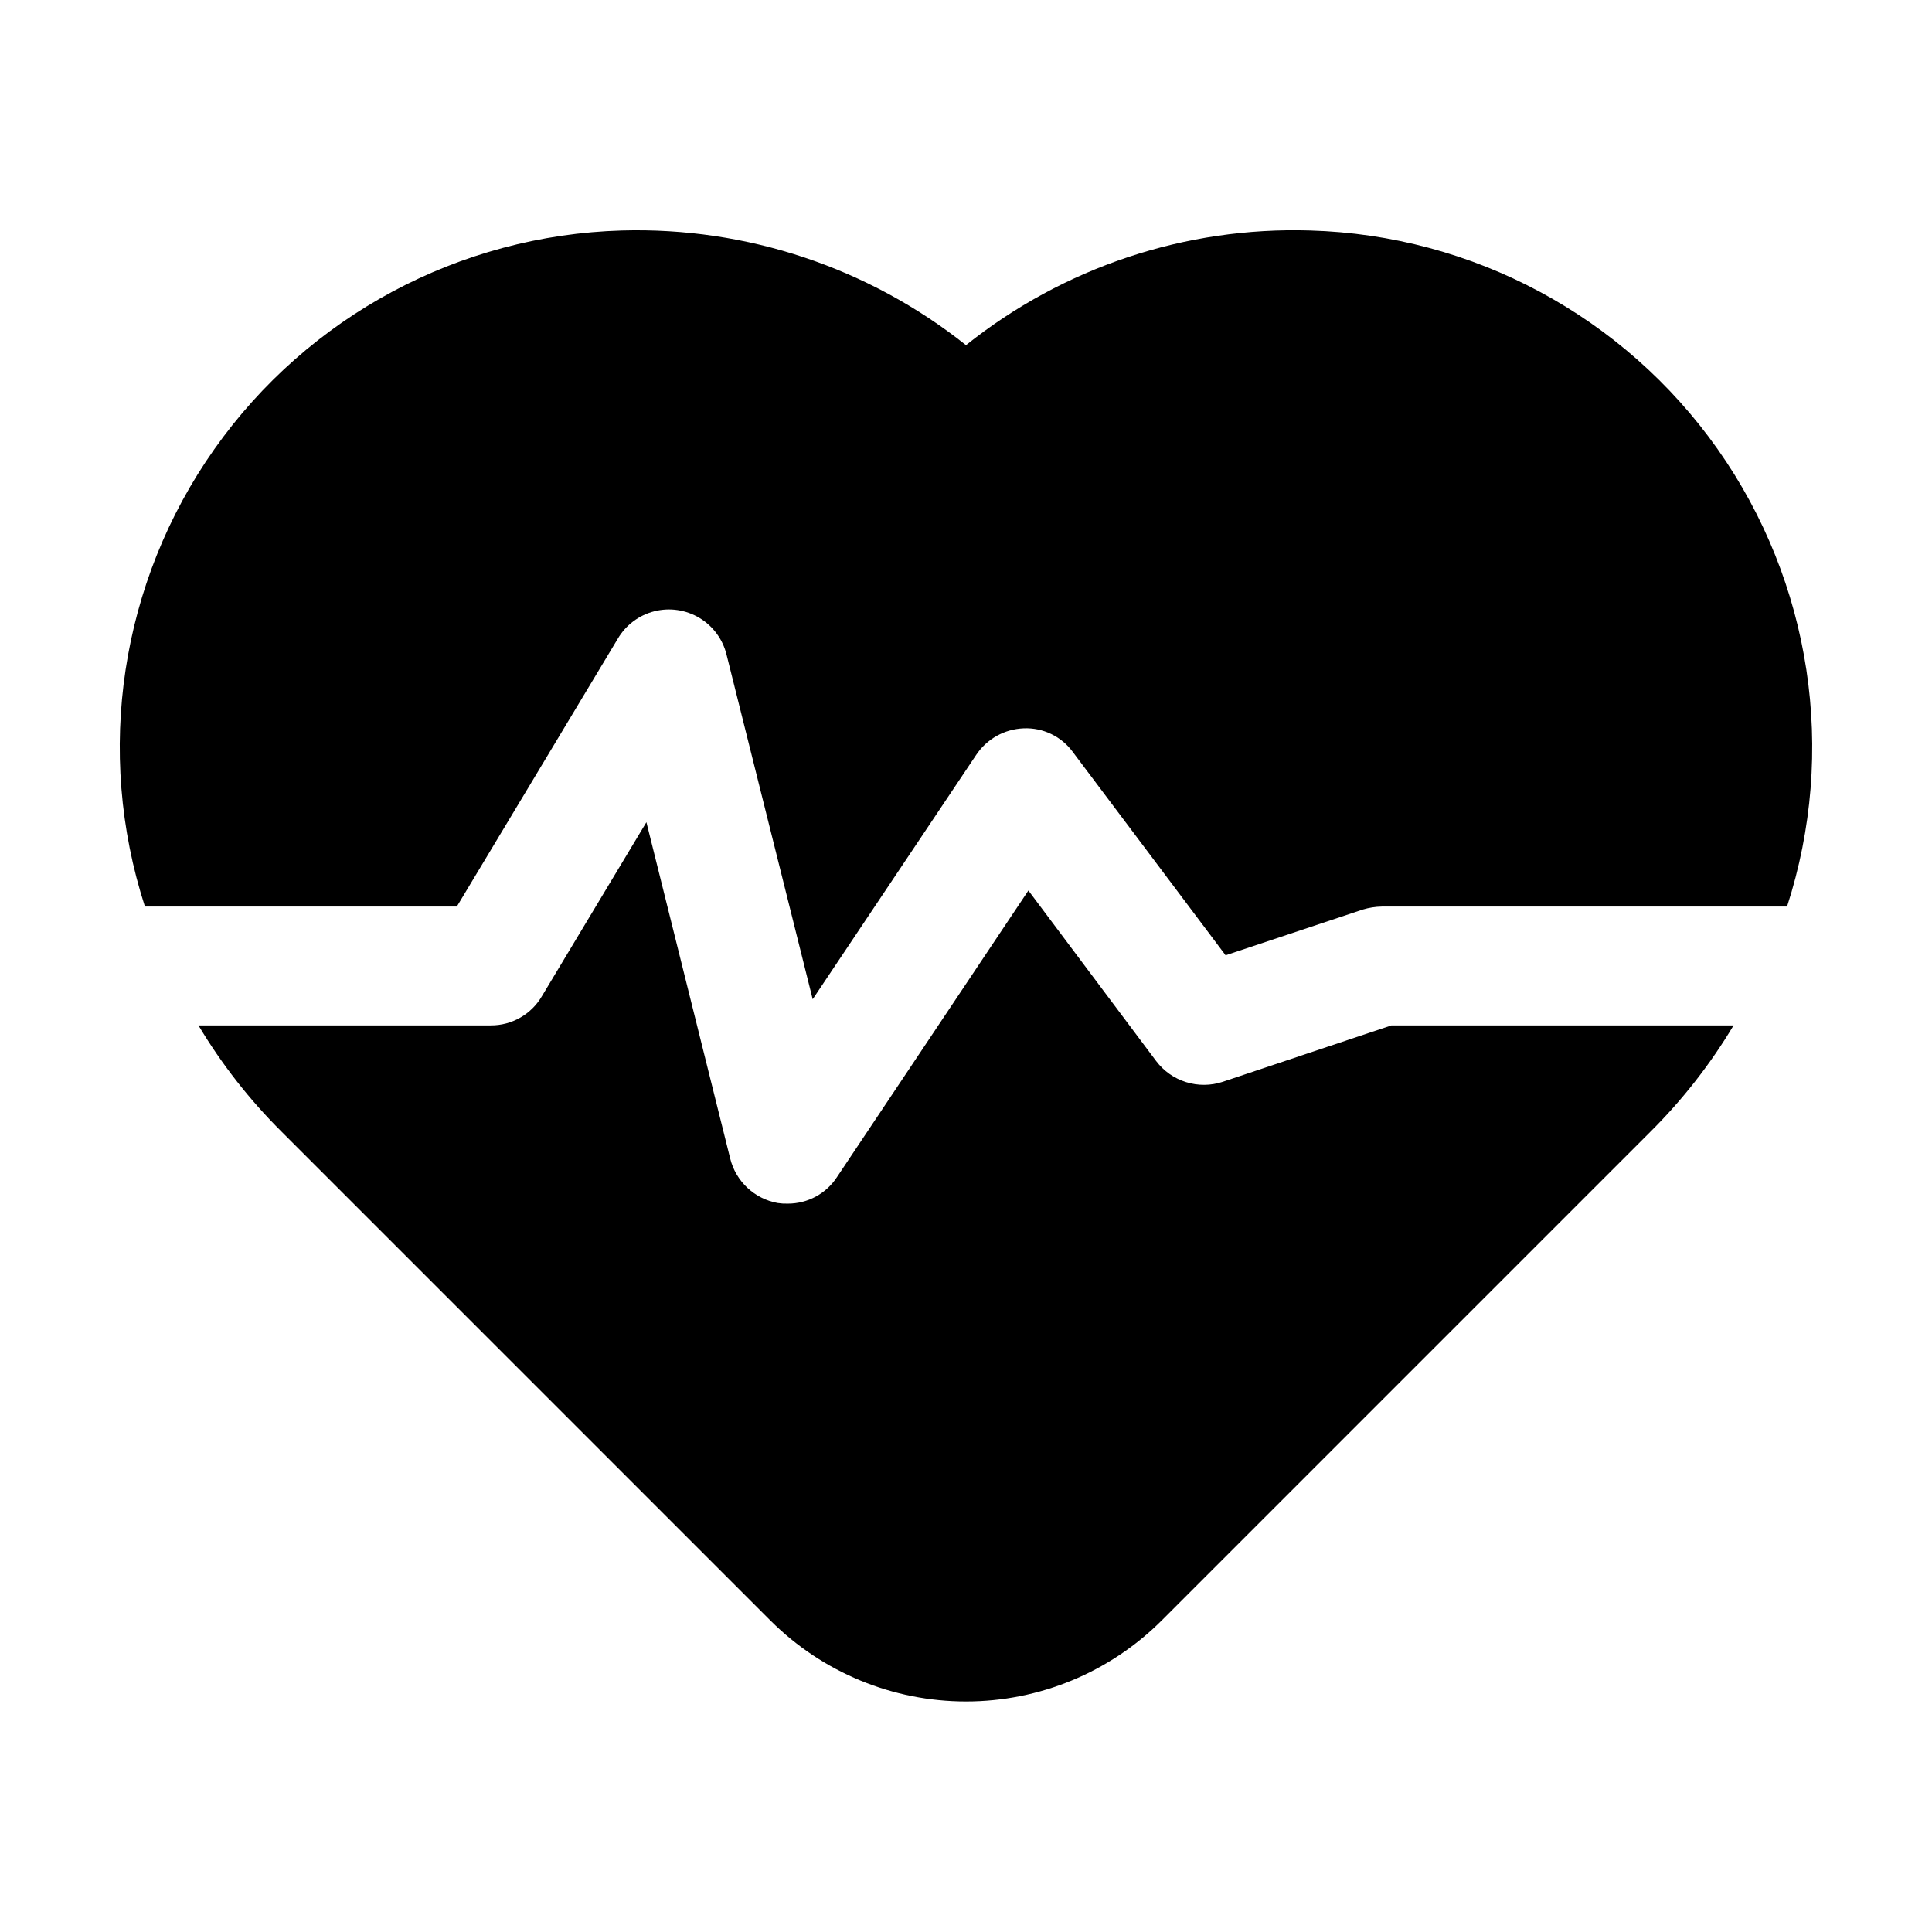
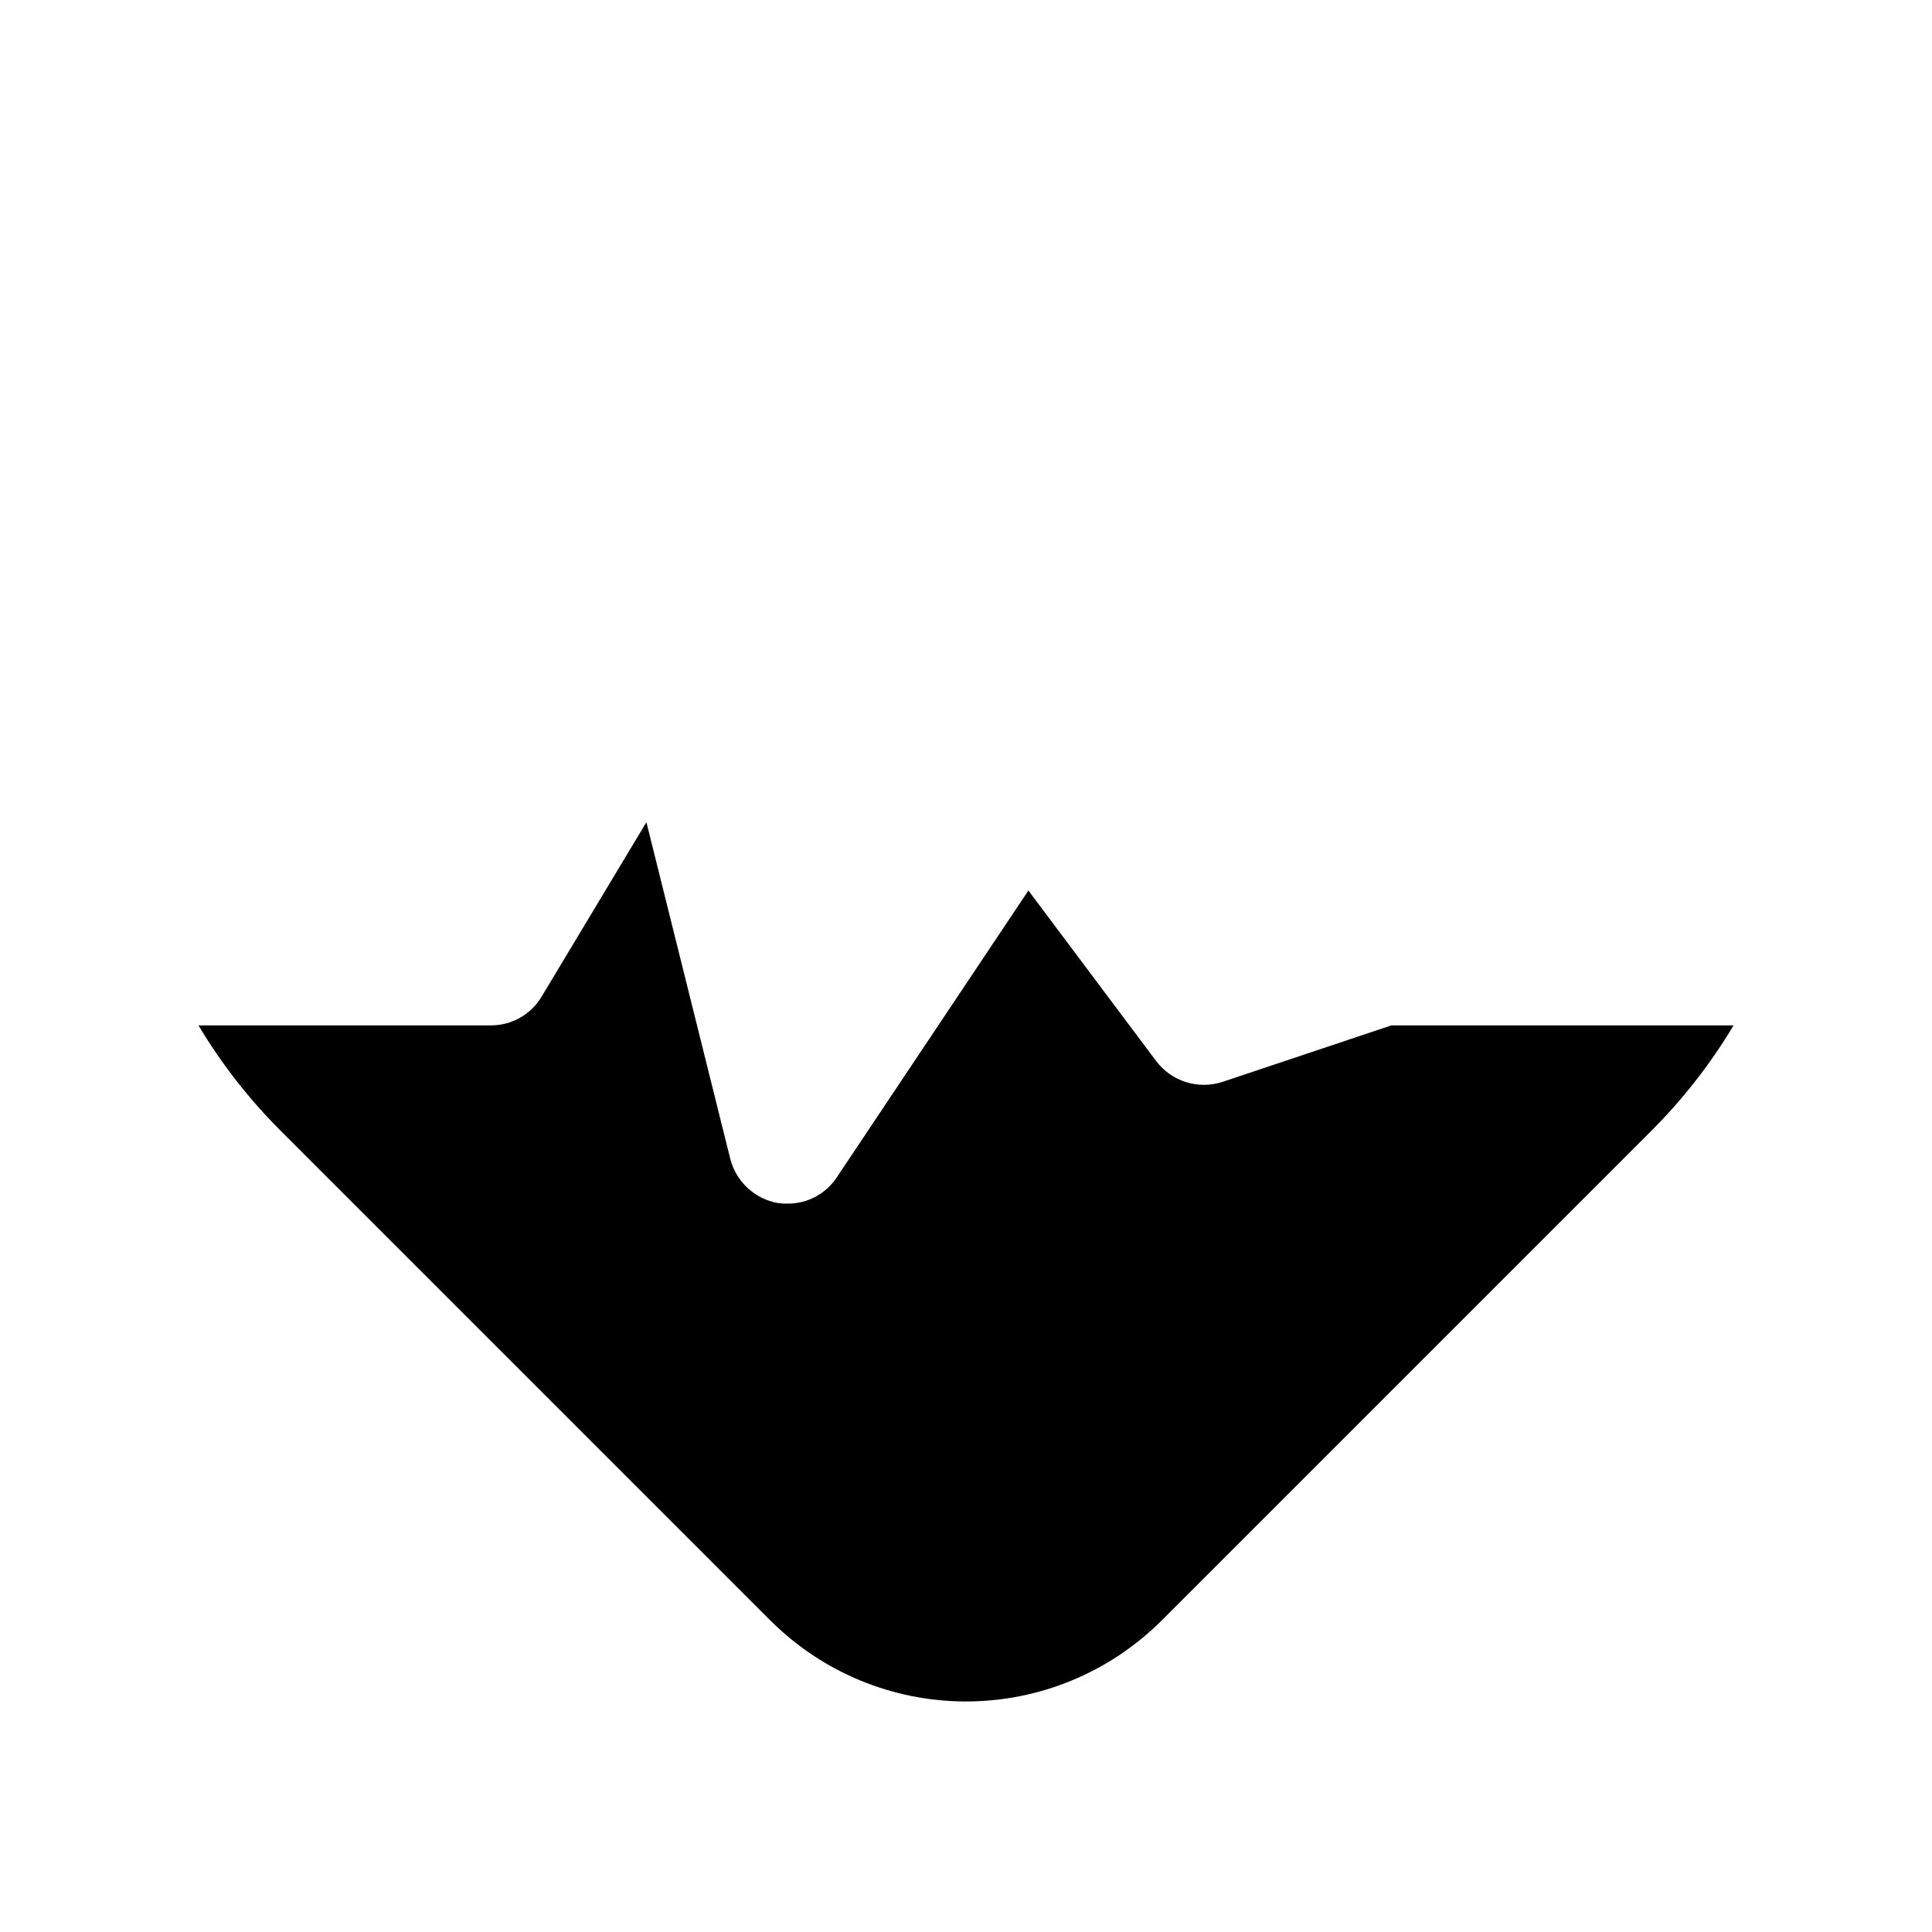
<svg xmlns="http://www.w3.org/2000/svg" fill="#000000" width="800px" height="800px" version="1.1" viewBox="144 144 512 512">
  <g>
    <path d="m512.73 415.74h90.688-0.004c-6.144 10.277-13.547 19.742-22.039 28.184l-129.57 129.57v-0.004c-13.75 13.715-32.379 21.414-51.797 21.414-19.422 0-38.047-7.699-51.801-21.414l-129.57-129.57c-8.496-8.441-15.898-17.906-22.043-28.184h77.461c5.566 0.031 10.727-2.91 13.539-7.715l27.711-46.129 22.199 89.109c0.738 2.973 2.316 5.672 4.551 7.766s5.027 3.5 8.043 4.043c0.887 0.133 1.781 0.184 2.676 0.16 5.277 0.016 10.203-2.652 13.066-7.086l50.695-75.887 33.852 45.184c1.996 2.648 4.769 4.602 7.934 5.59 3.16 0.988 6.555 0.961 9.699-0.078z" />
-     <path d="m617.58 384.25h-107.38c-1.707 0.031-3.402 0.297-5.039 0.789l-36.367 12.121-40.465-53.844c-3.023-4.156-7.93-6.519-13.066-6.297-5.094 0.199-9.781 2.832-12.594 7.082l-43.297 64.707-22.828-91.316v0.004c-0.996-4.074-3.578-7.578-7.172-9.738-3.594-2.16-7.898-2.797-11.965-1.766-4.062 1.031-7.547 3.641-9.676 7.254l-42.668 71.004h-82.656c-13.297-41.043-6.484-85.957 18.391-121.21 24.879-35.254 64.906-56.727 108.04-57.957 33.02-0.934 65.305 9.828 91.16 30.387 25.816-20.625 58.129-31.395 91.156-30.387 43.129 1.23 83.16 22.703 108.04 57.957 24.875 35.254 31.688 80.168 18.391 121.21z" />
  </g>
</svg>